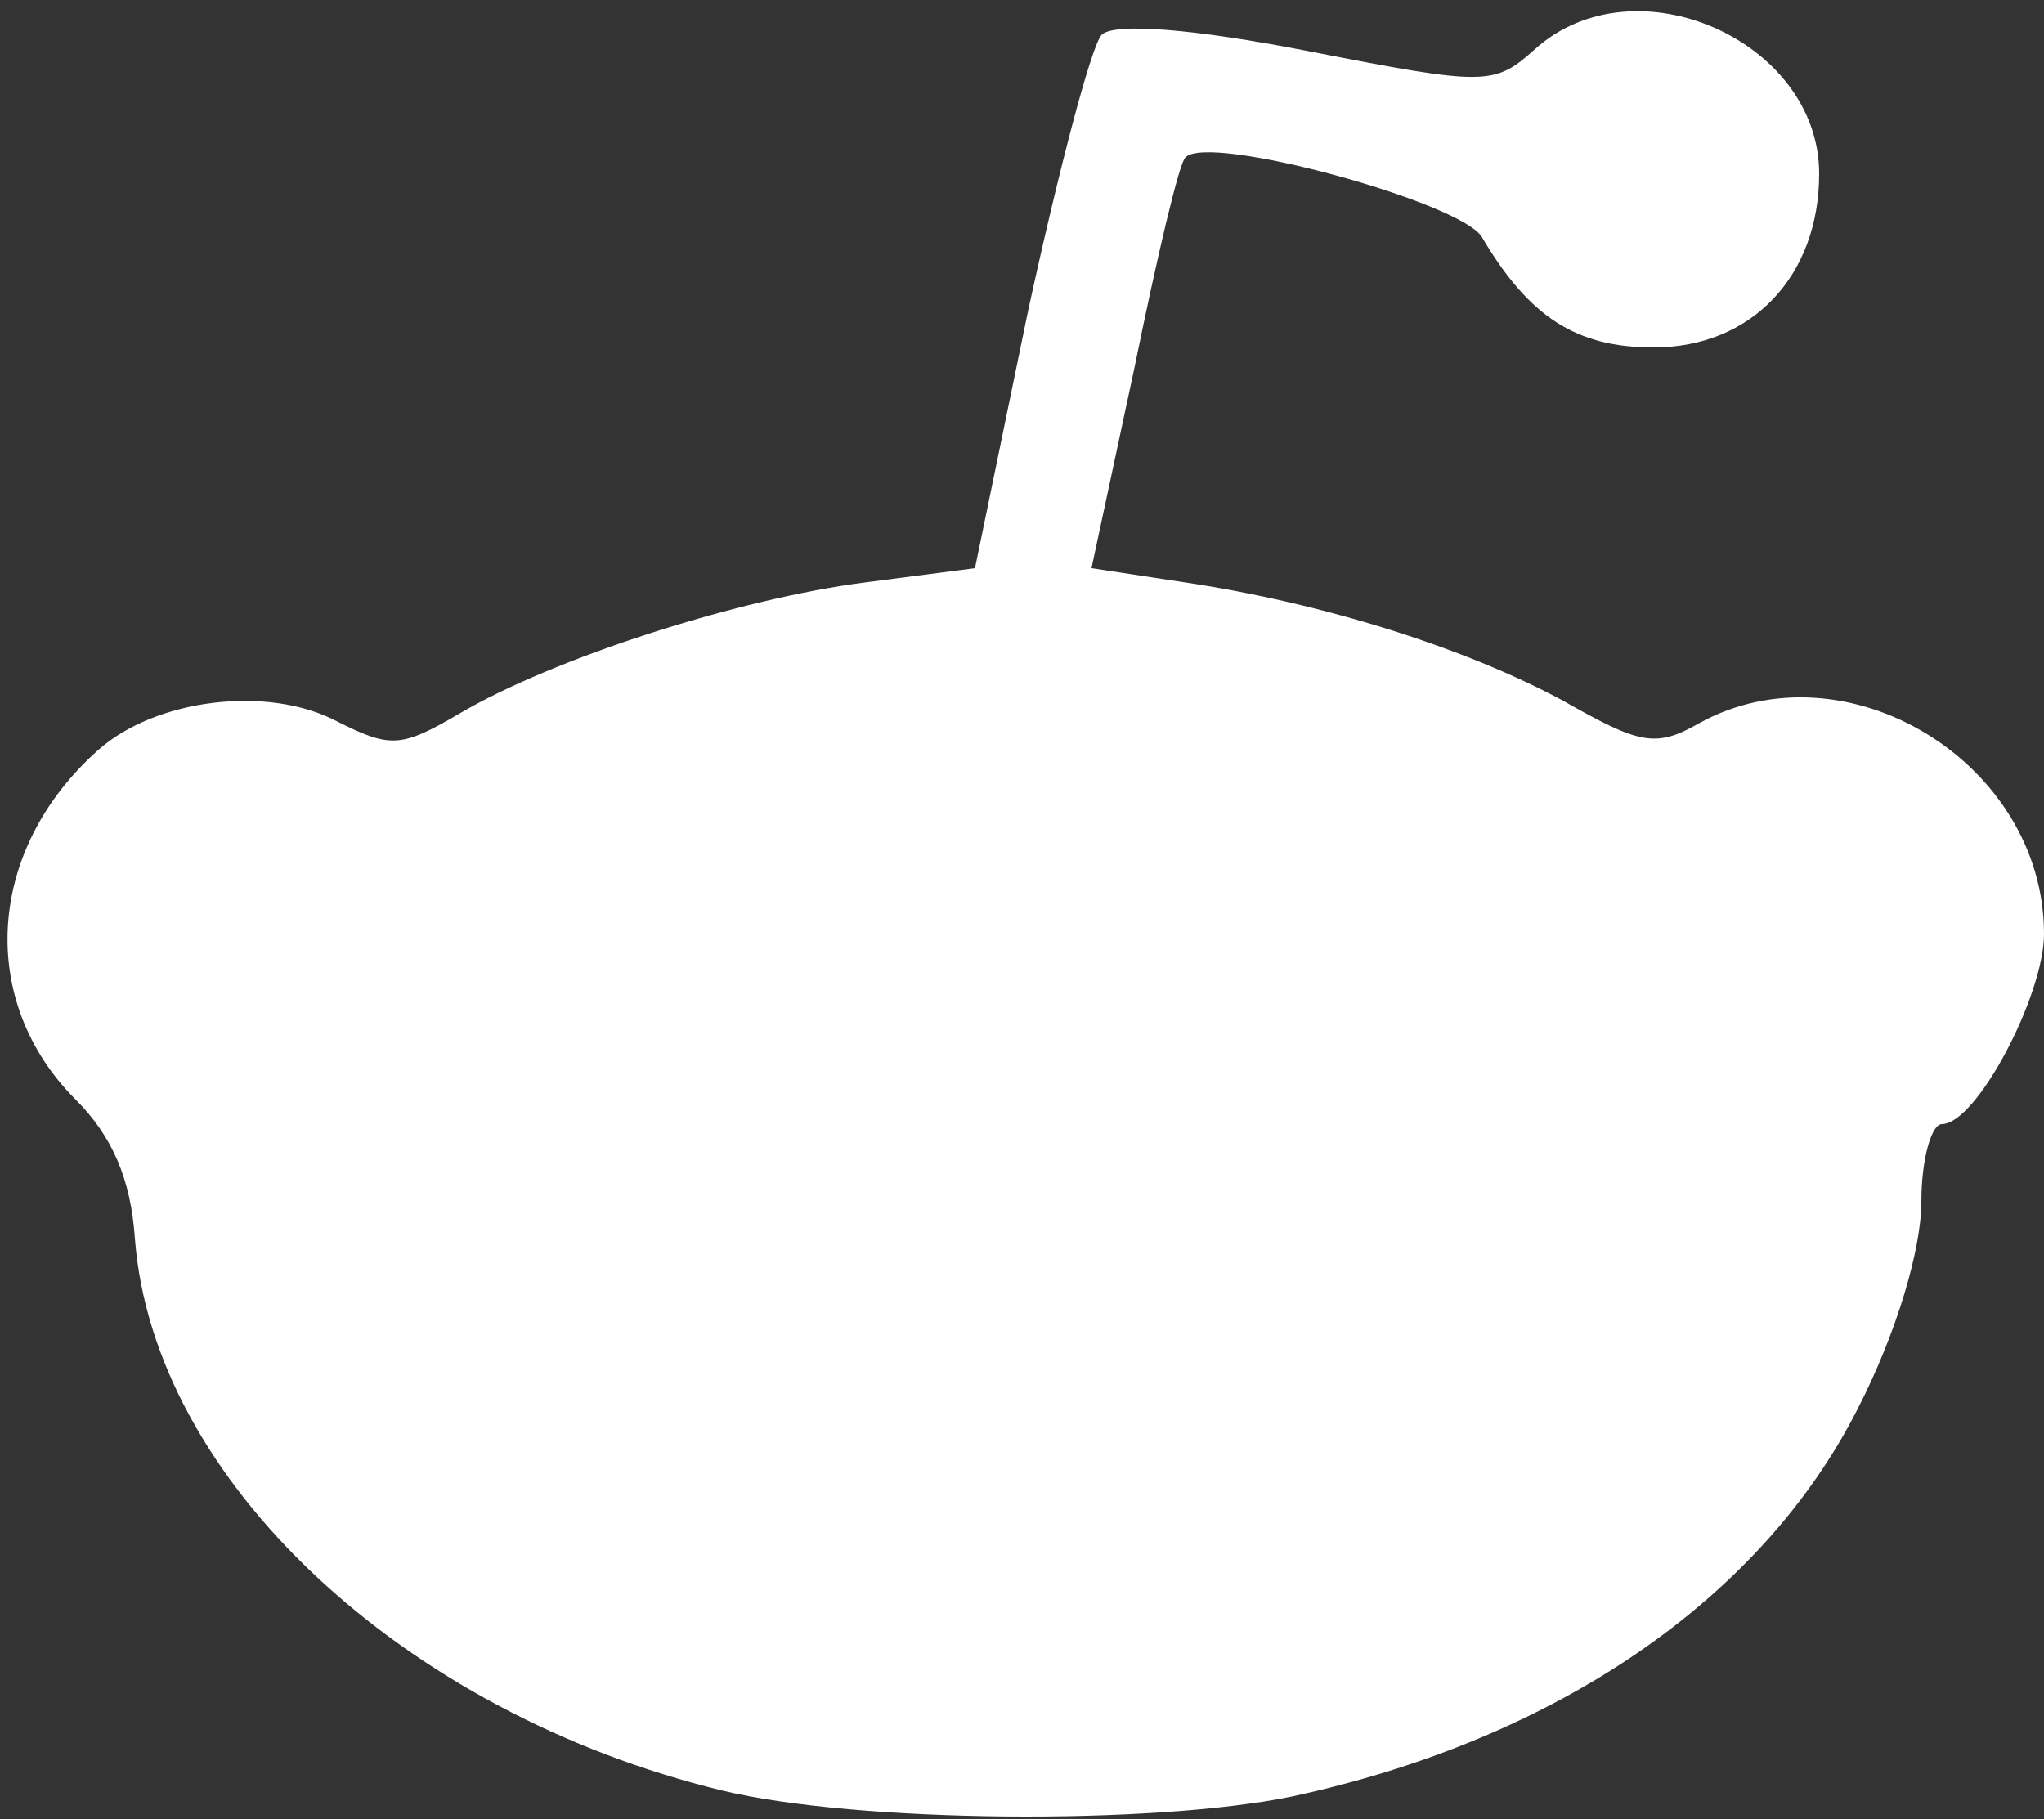
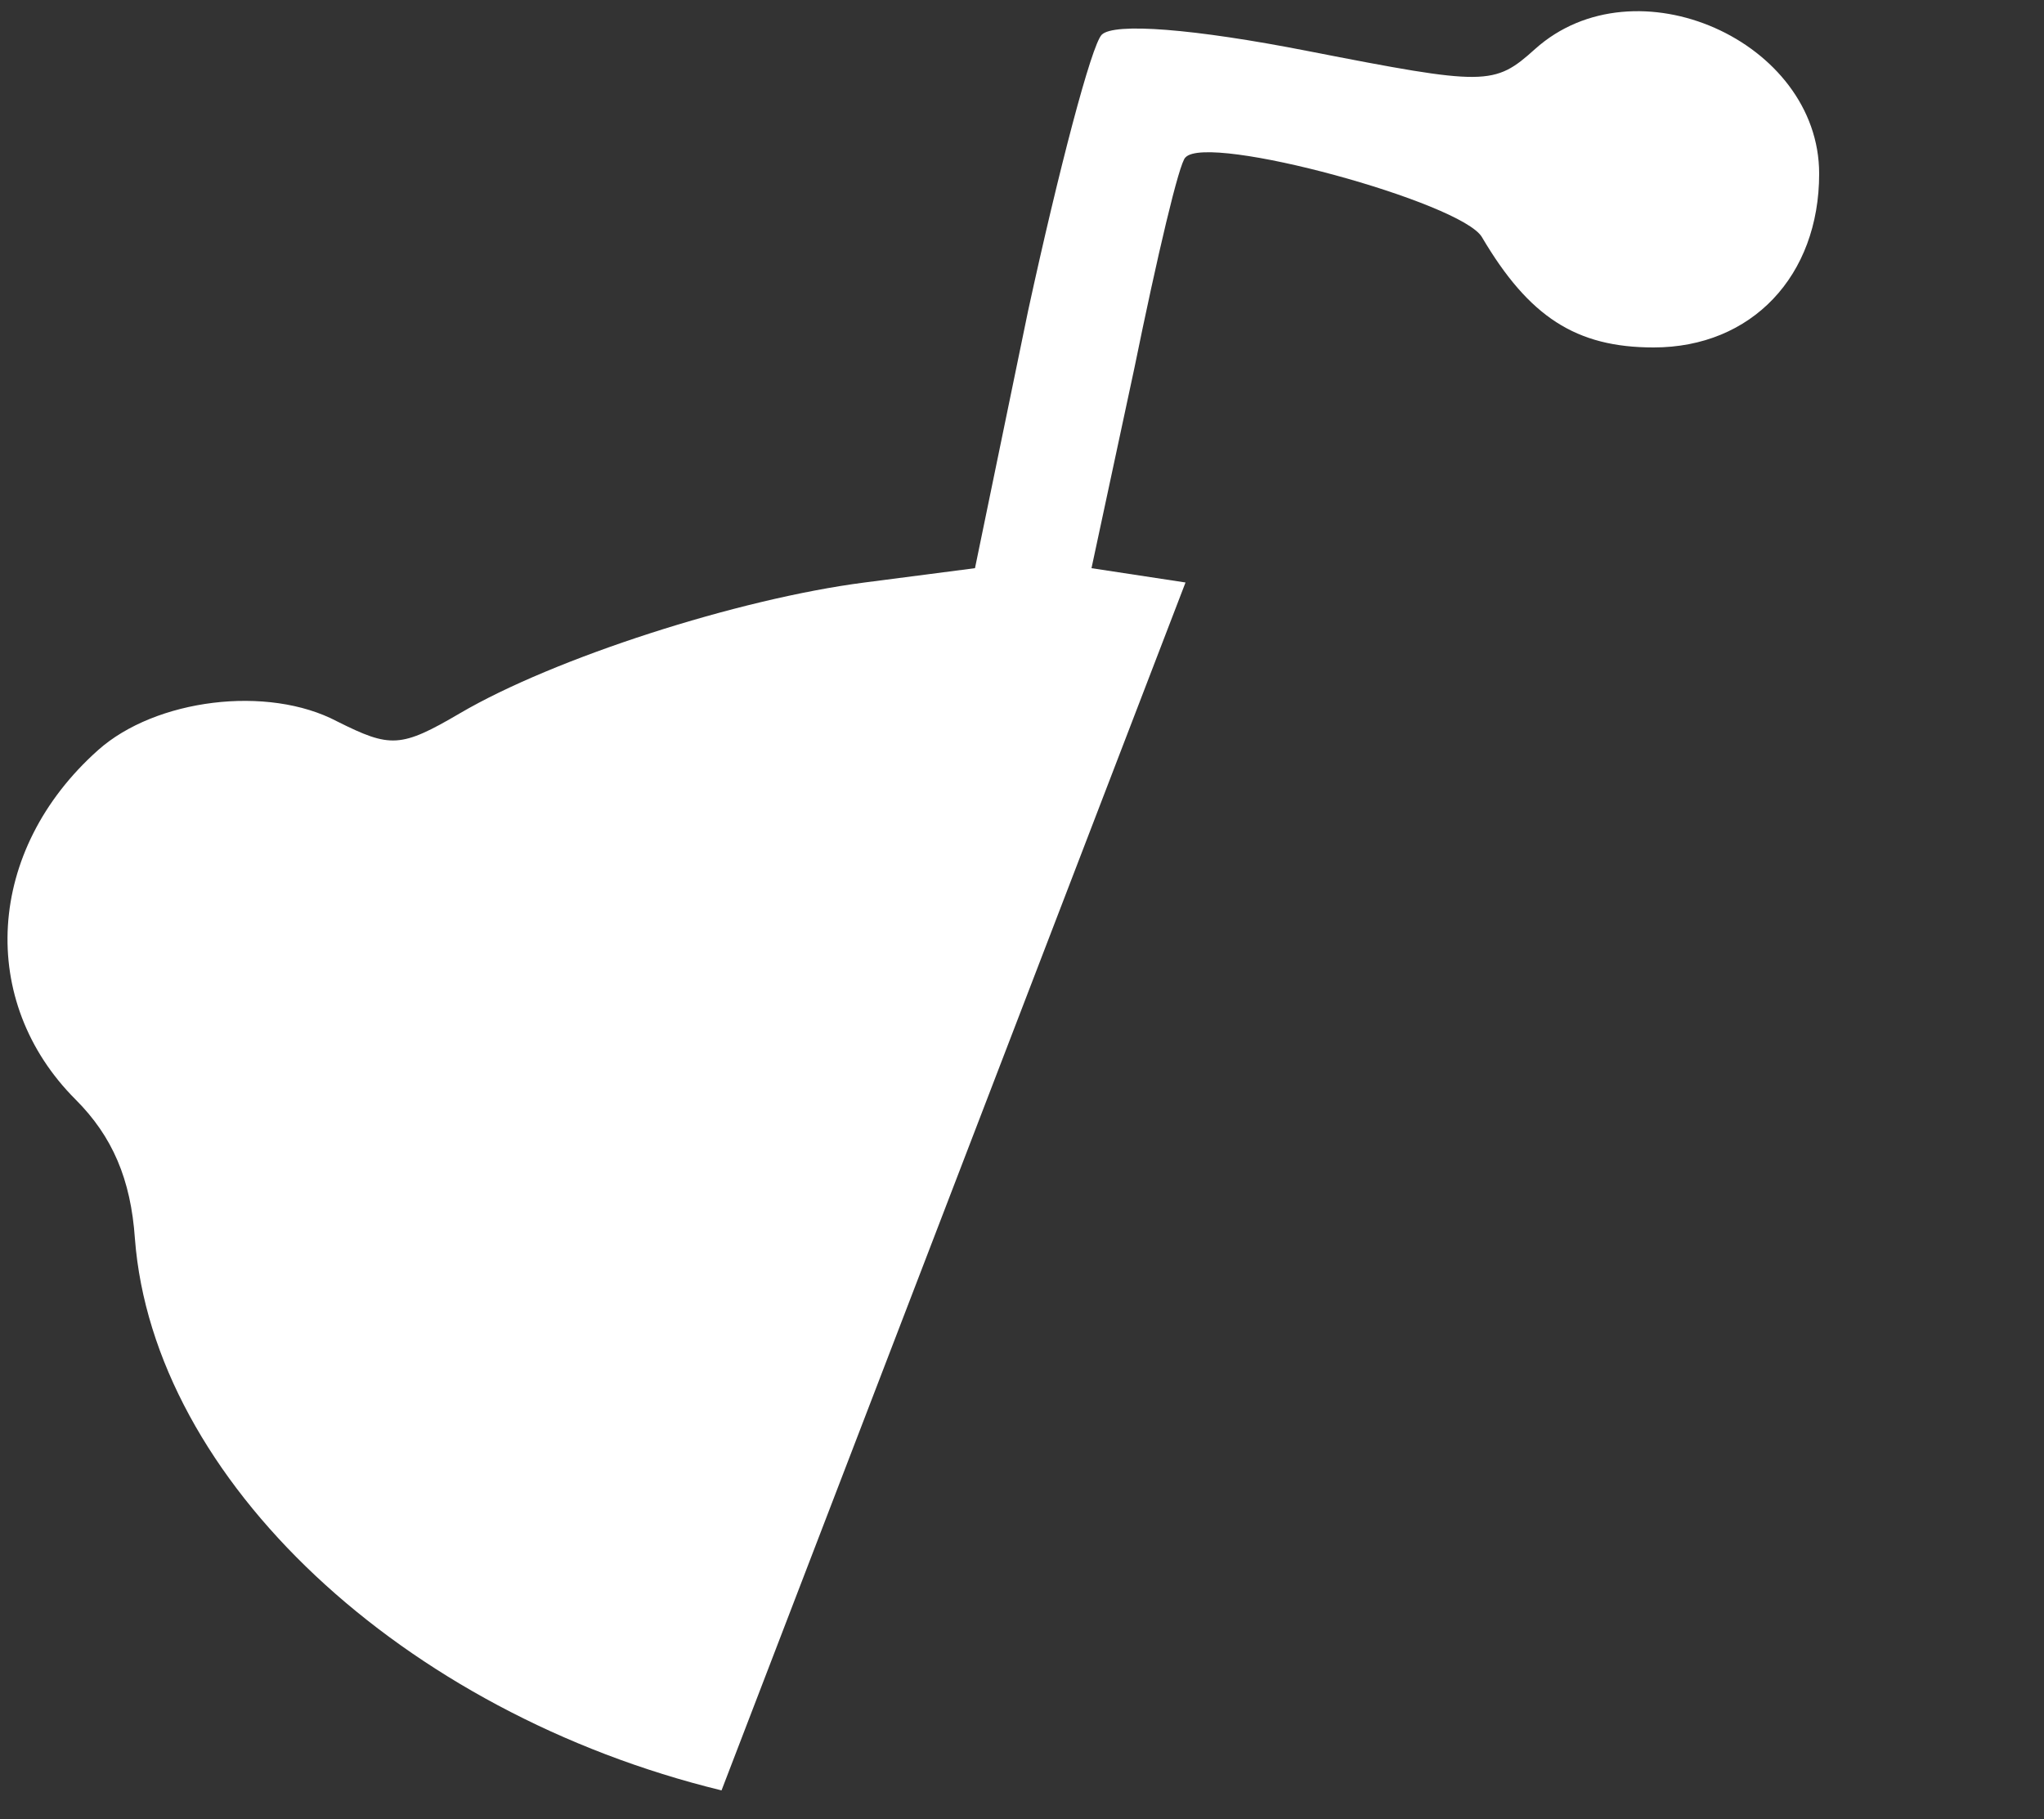
<svg xmlns="http://www.w3.org/2000/svg" version="1.0" width="100px" height="89px" viewBox="0 0 1000 890" preserveAspectRatio="xMidYMid meet">
  <rect x="0" y="0" width="1000" height="890" fill="#333333" stroke="none" />
  <g id="layer101" fill="#000000" stroke="none">
</g>
  <g id="layer102" fill="white" stroke="none">
-     <path d="M353 876 c-156 -38 -278 -152 -287 -270 -2 -29 -11 -50 -29 -68 -48 -48 -44 -122 11 -171 28 -25 83 -32 117 -14 26 13 31 13 60 -4 46 -27 136 -56 198 -64 l54 -7 26 -126 c15 -69 31 -130 36 -135 6 -6 45 -3 101 8 87 17 91 17 111 -1 49 -44 139 -4 139 61 0 50 -33 85 -81 85 -38 0 -61 -15 -84 -54 -10 -17 -134 -51 -145 -39 -3 2 -14 49 -25 103 l-21 98 46 7 c67 10 137 32 185 58 37 21 45 23 66 11 72 -40 169 19 169 103 0 30 -33 93 -50 93 -5 0 -10 17 -10 38 0 23 -12 64 -31 101 -47 93 -147 162 -277 190 -68 14 -213 13 -279 -3z" />
+     <path d="M353 876 c-156 -38 -278 -152 -287 -270 -2 -29 -11 -50 -29 -68 -48 -48 -44 -122 11 -171 28 -25 83 -32 117 -14 26 13 31 13 60 -4 46 -27 136 -56 198 -64 l54 -7 26 -126 c15 -69 31 -130 36 -135 6 -6 45 -3 101 8 87 17 91 17 111 -1 49 -44 139 -4 139 61 0 50 -33 85 -81 85 -38 0 -61 -15 -84 -54 -10 -17 -134 -51 -145 -39 -3 2 -14 49 -25 103 l-21 98 46 7 z" />
  </g>
</svg>